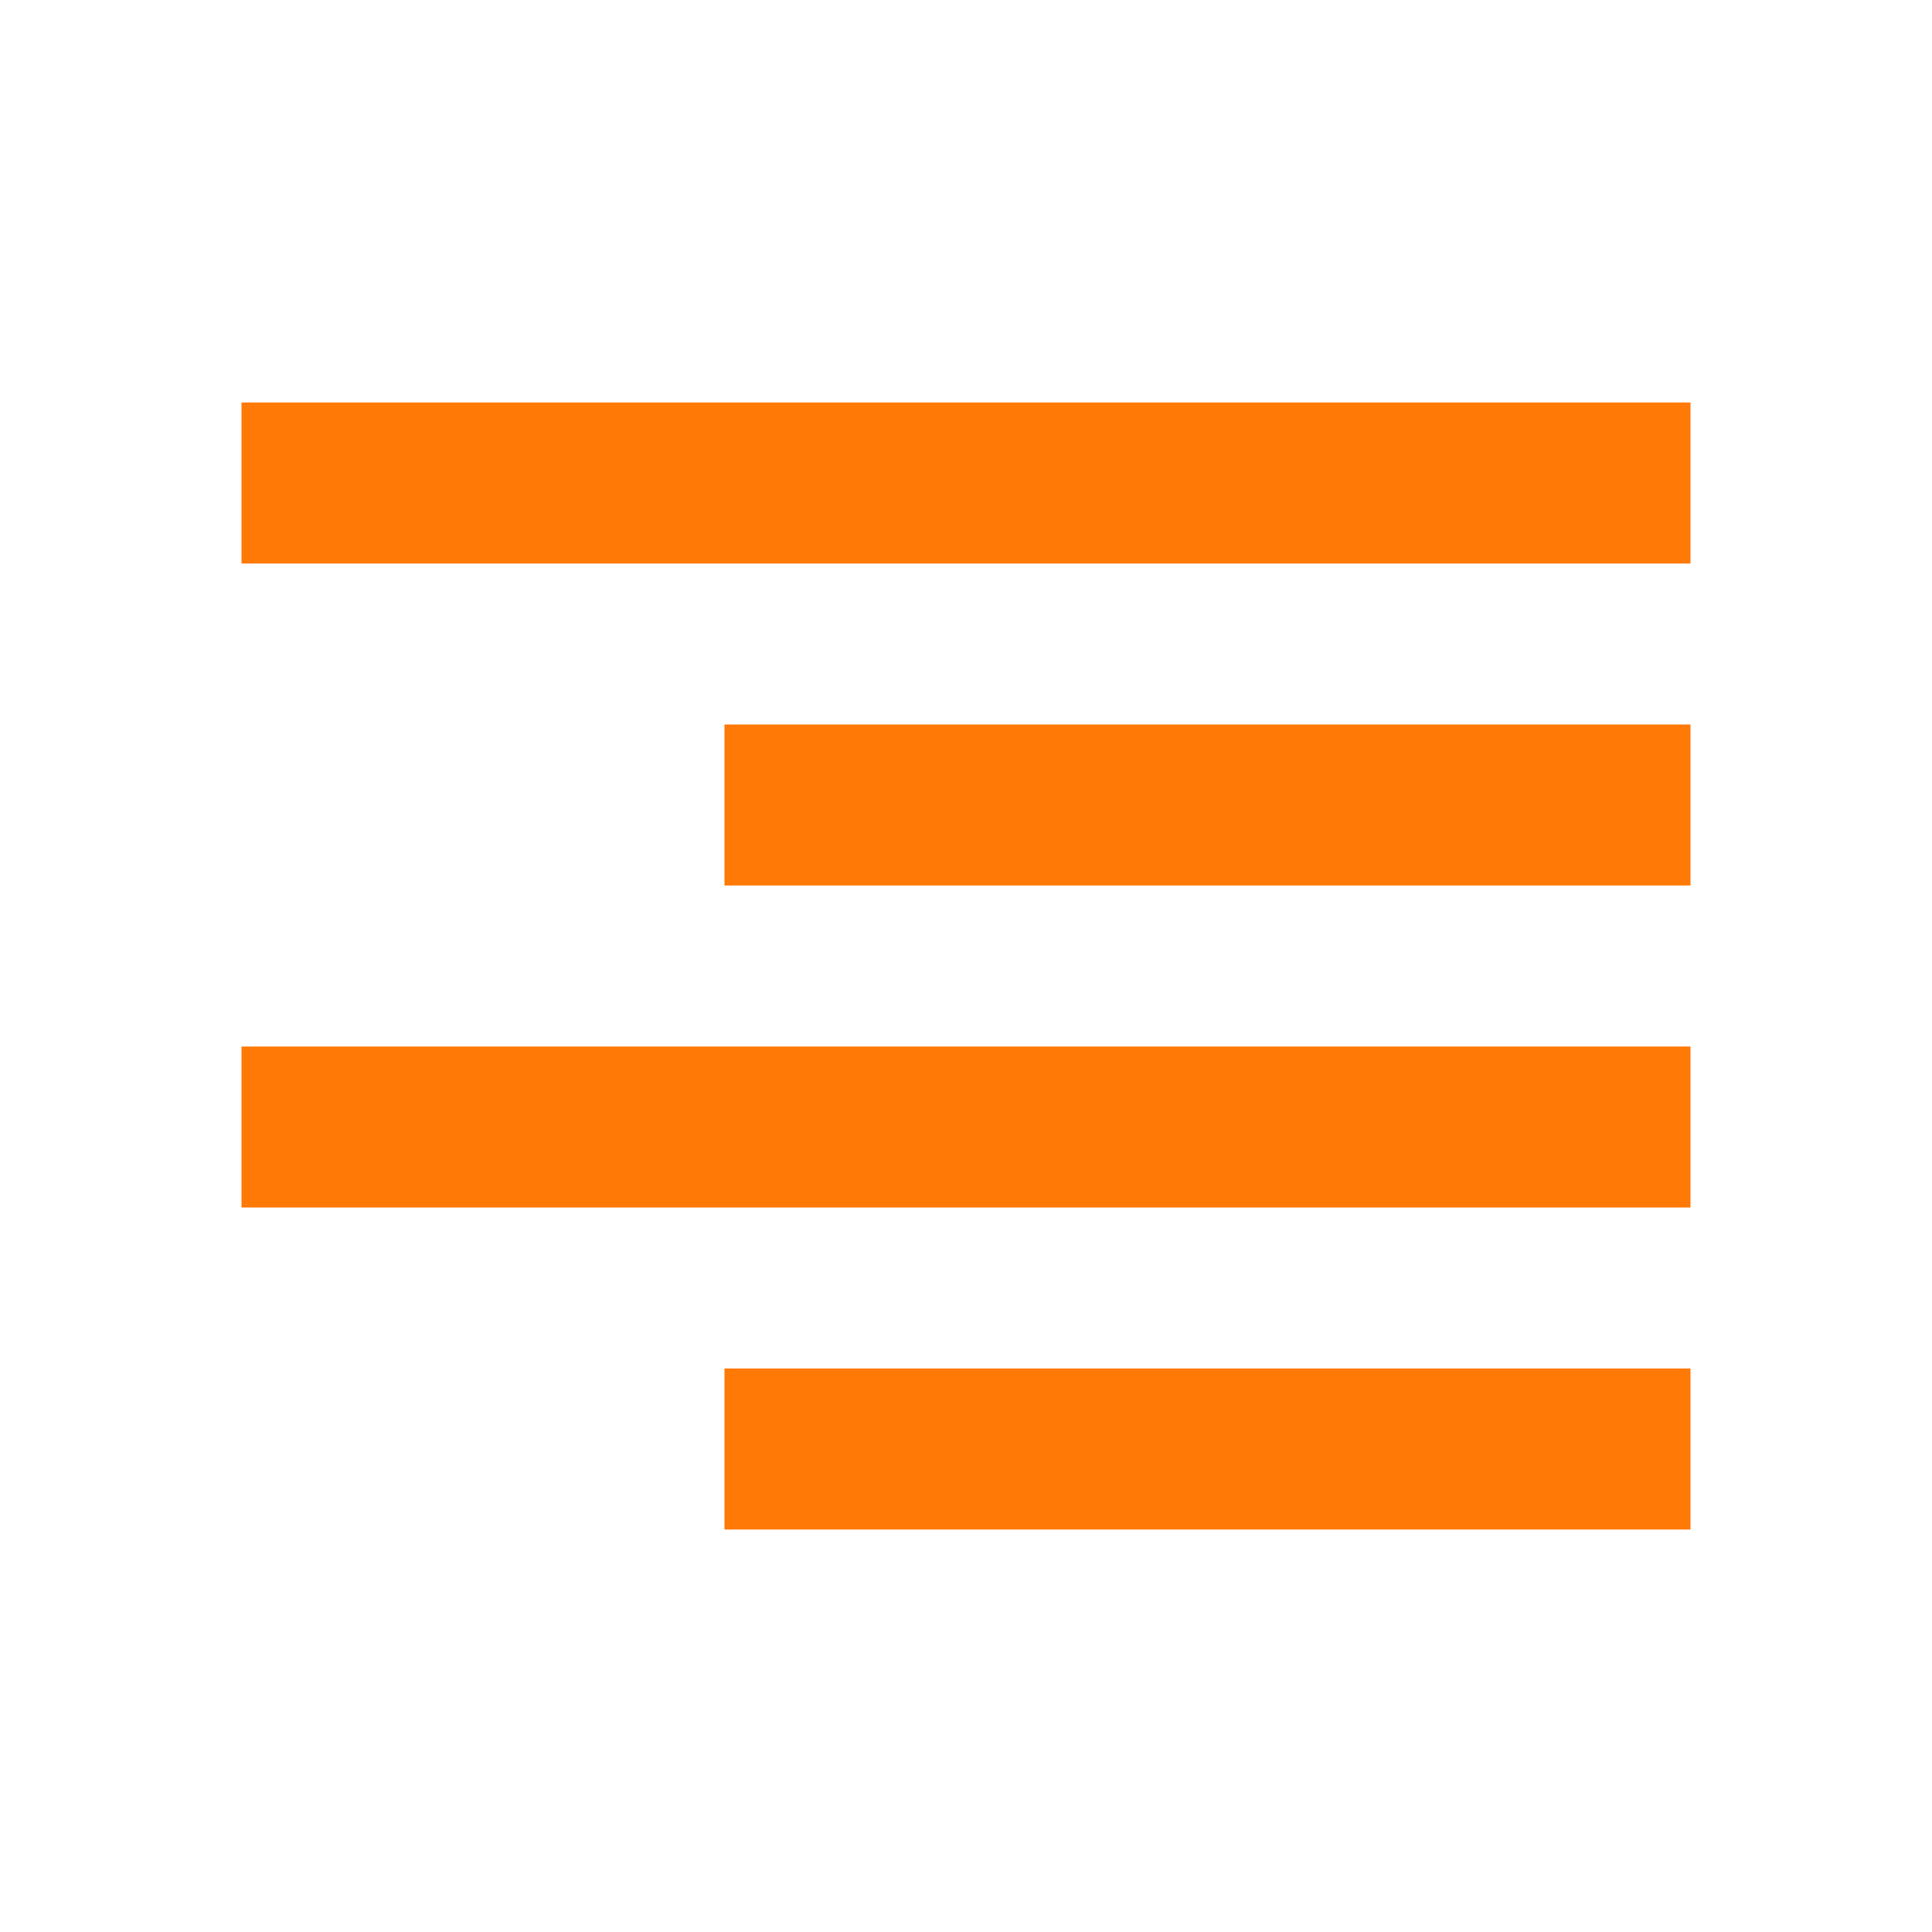
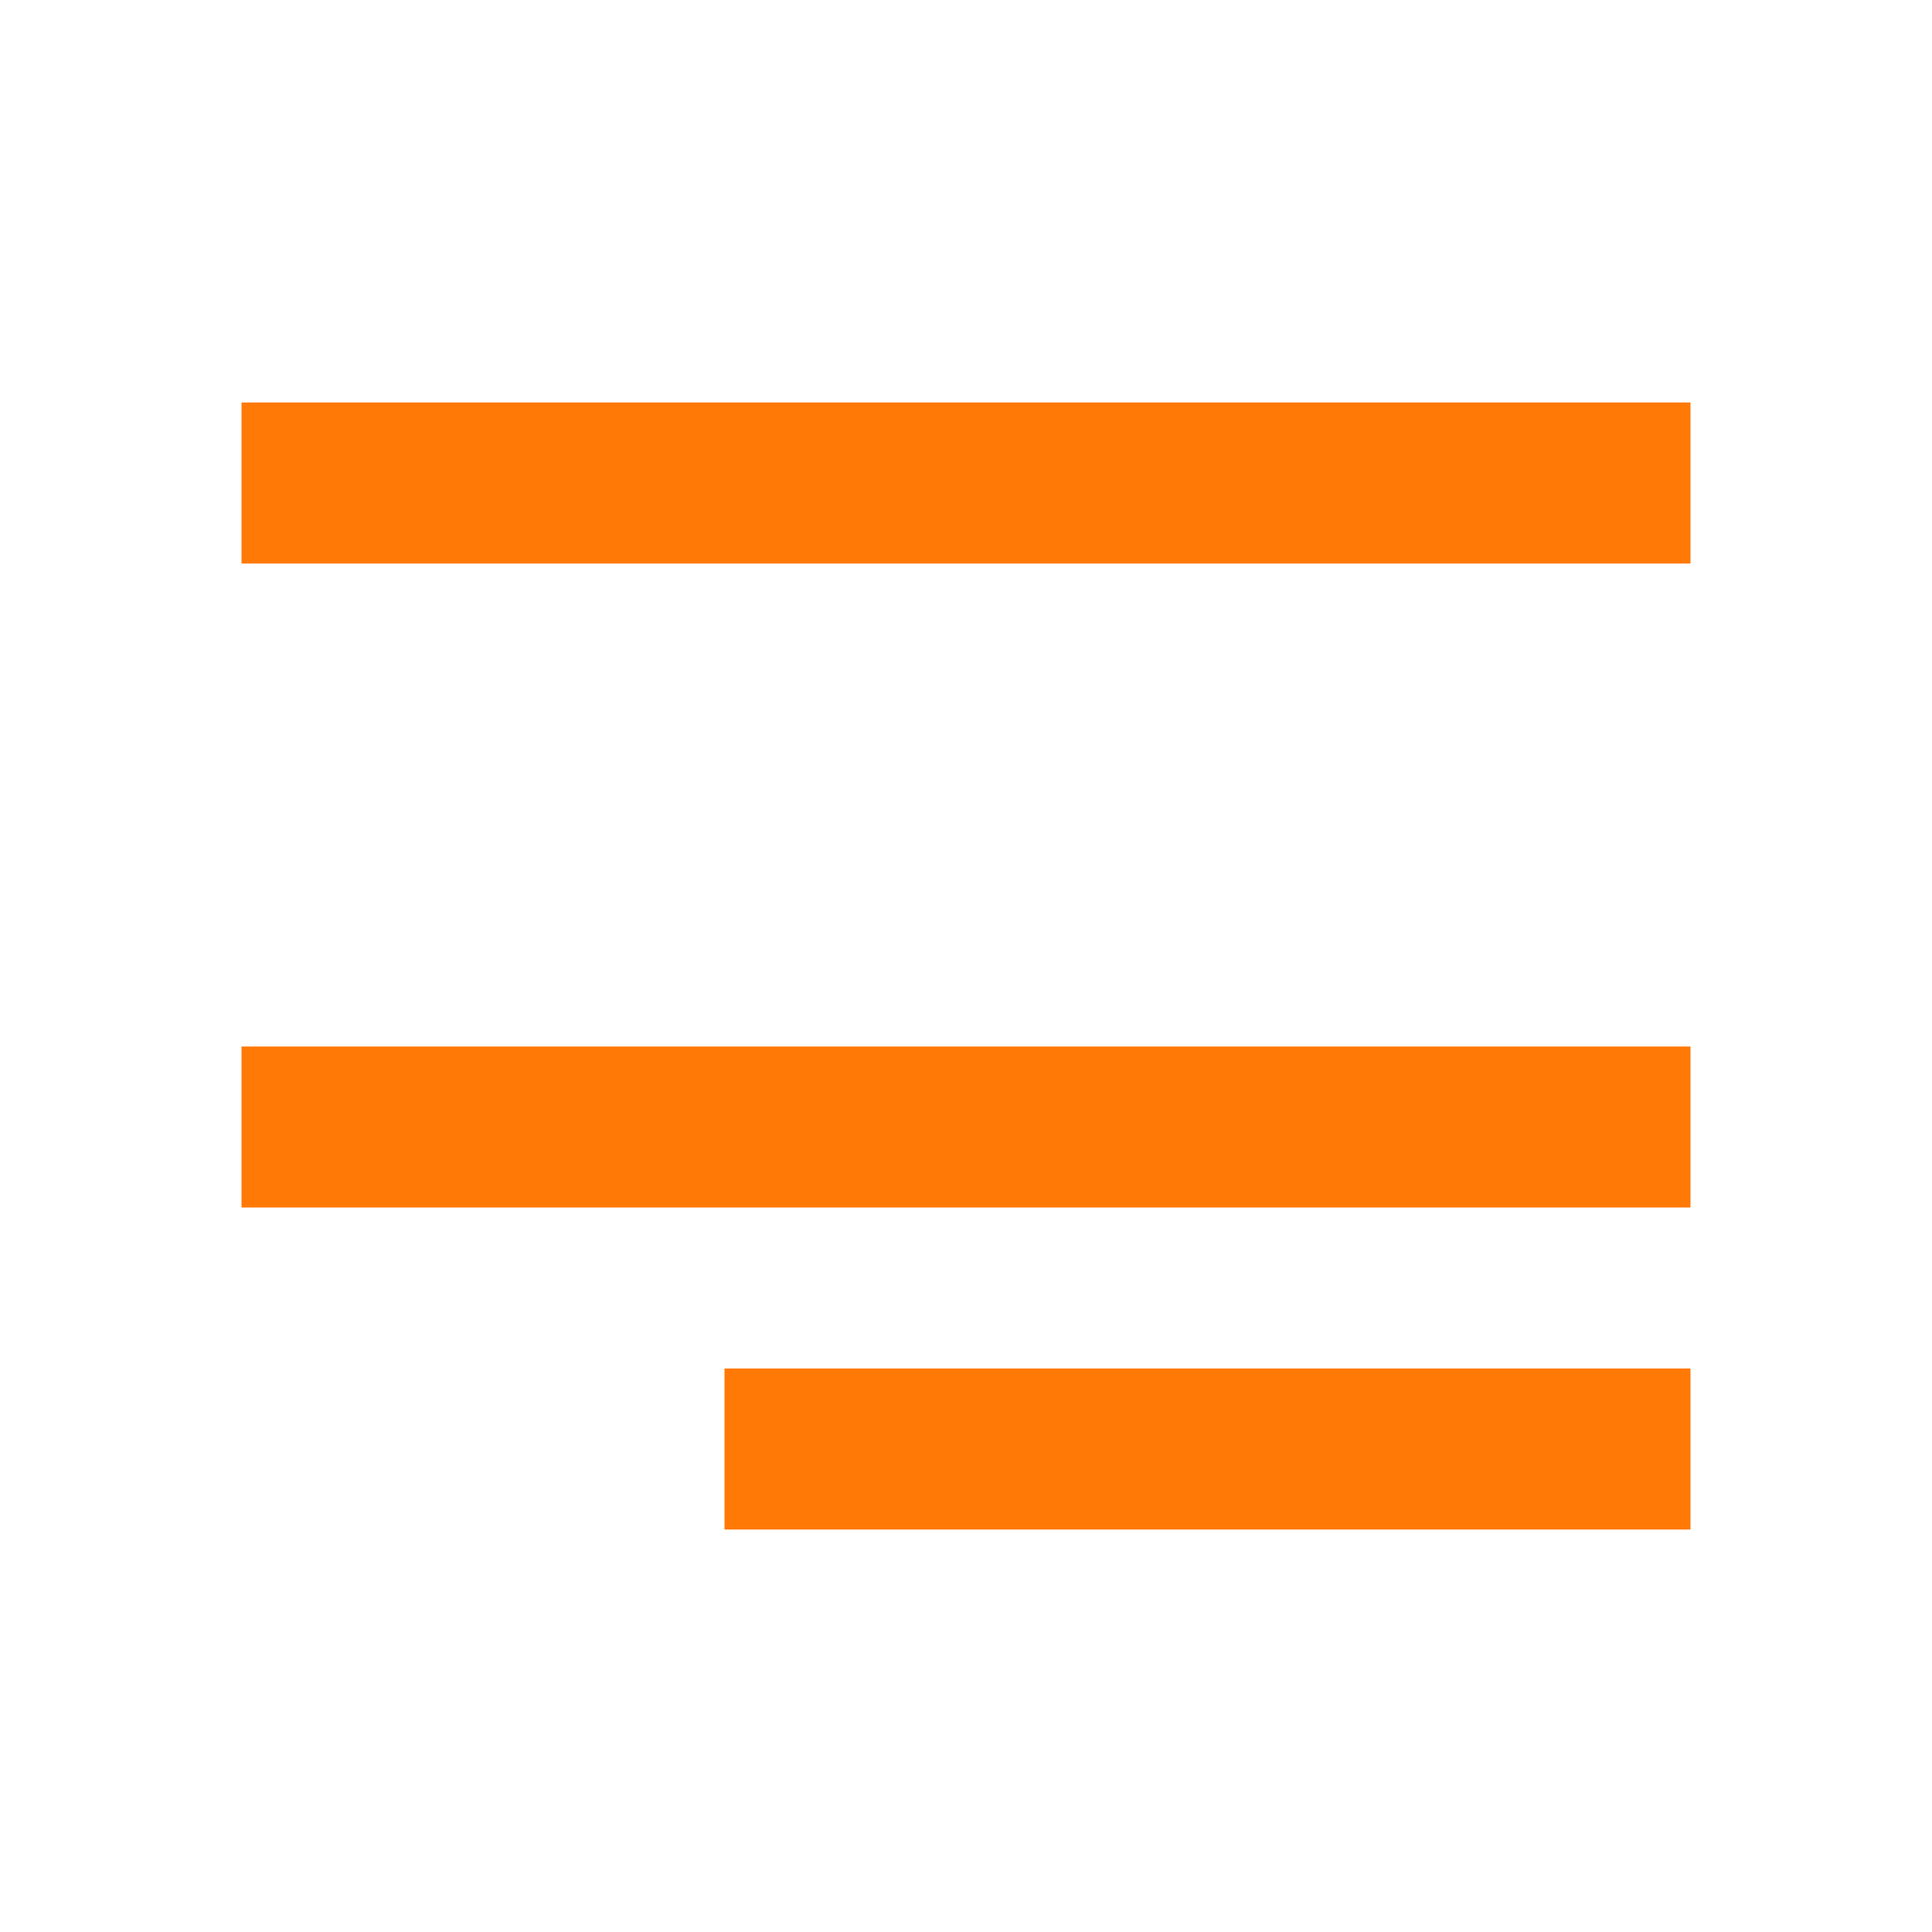
<svg xmlns="http://www.w3.org/2000/svg" width="28" height="28" viewBox="0 0 28 28" fill="none">
-   <path d="M24.5 22.167H10.5V19.833H24.5V22.167ZM24.5 17.5H3.5V15.167H24.5V17.5ZM24.5 12.833H10.5V10.5H24.5V12.833ZM24.5 8.167H3.5V5.833H24.5V8.167Z" fill="#FF7906" />
+   <path d="M24.5 22.167H10.5V19.833H24.5V22.167ZM24.5 17.5H3.5V15.167H24.5V17.5ZM24.5 12.833V10.5H24.5V12.833ZM24.5 8.167H3.5V5.833H24.5V8.167Z" fill="#FF7906" />
</svg>